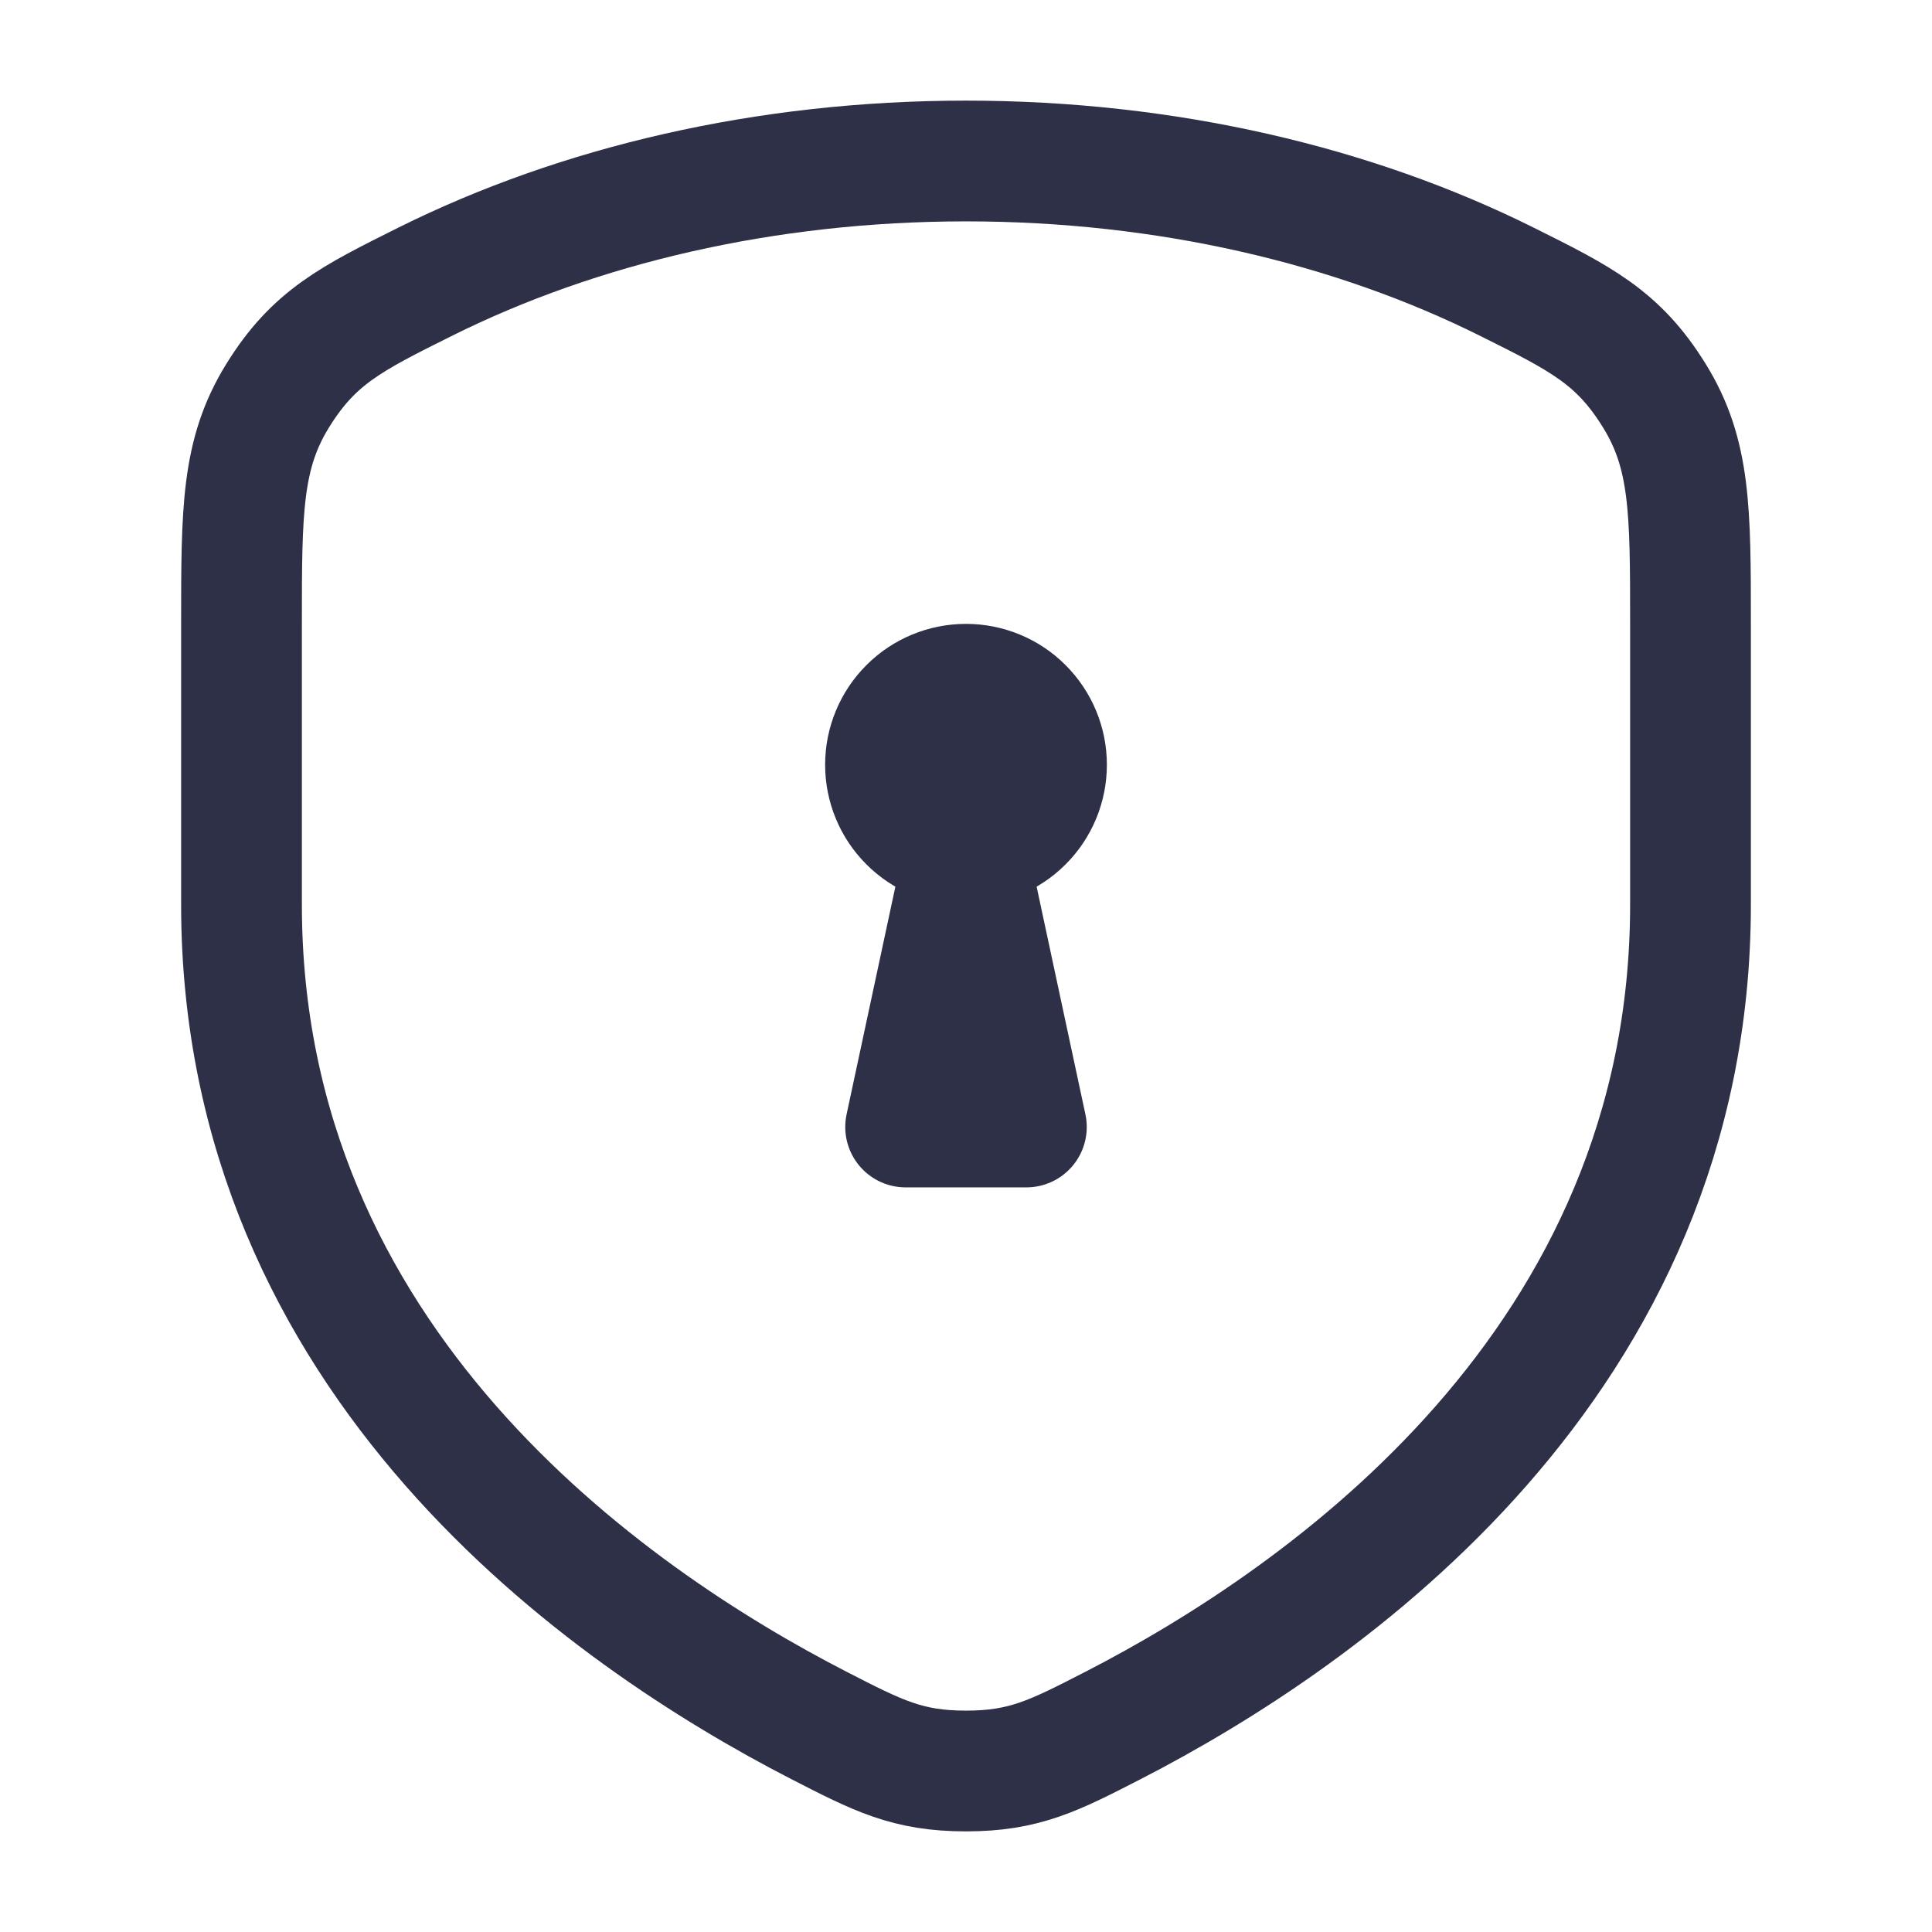
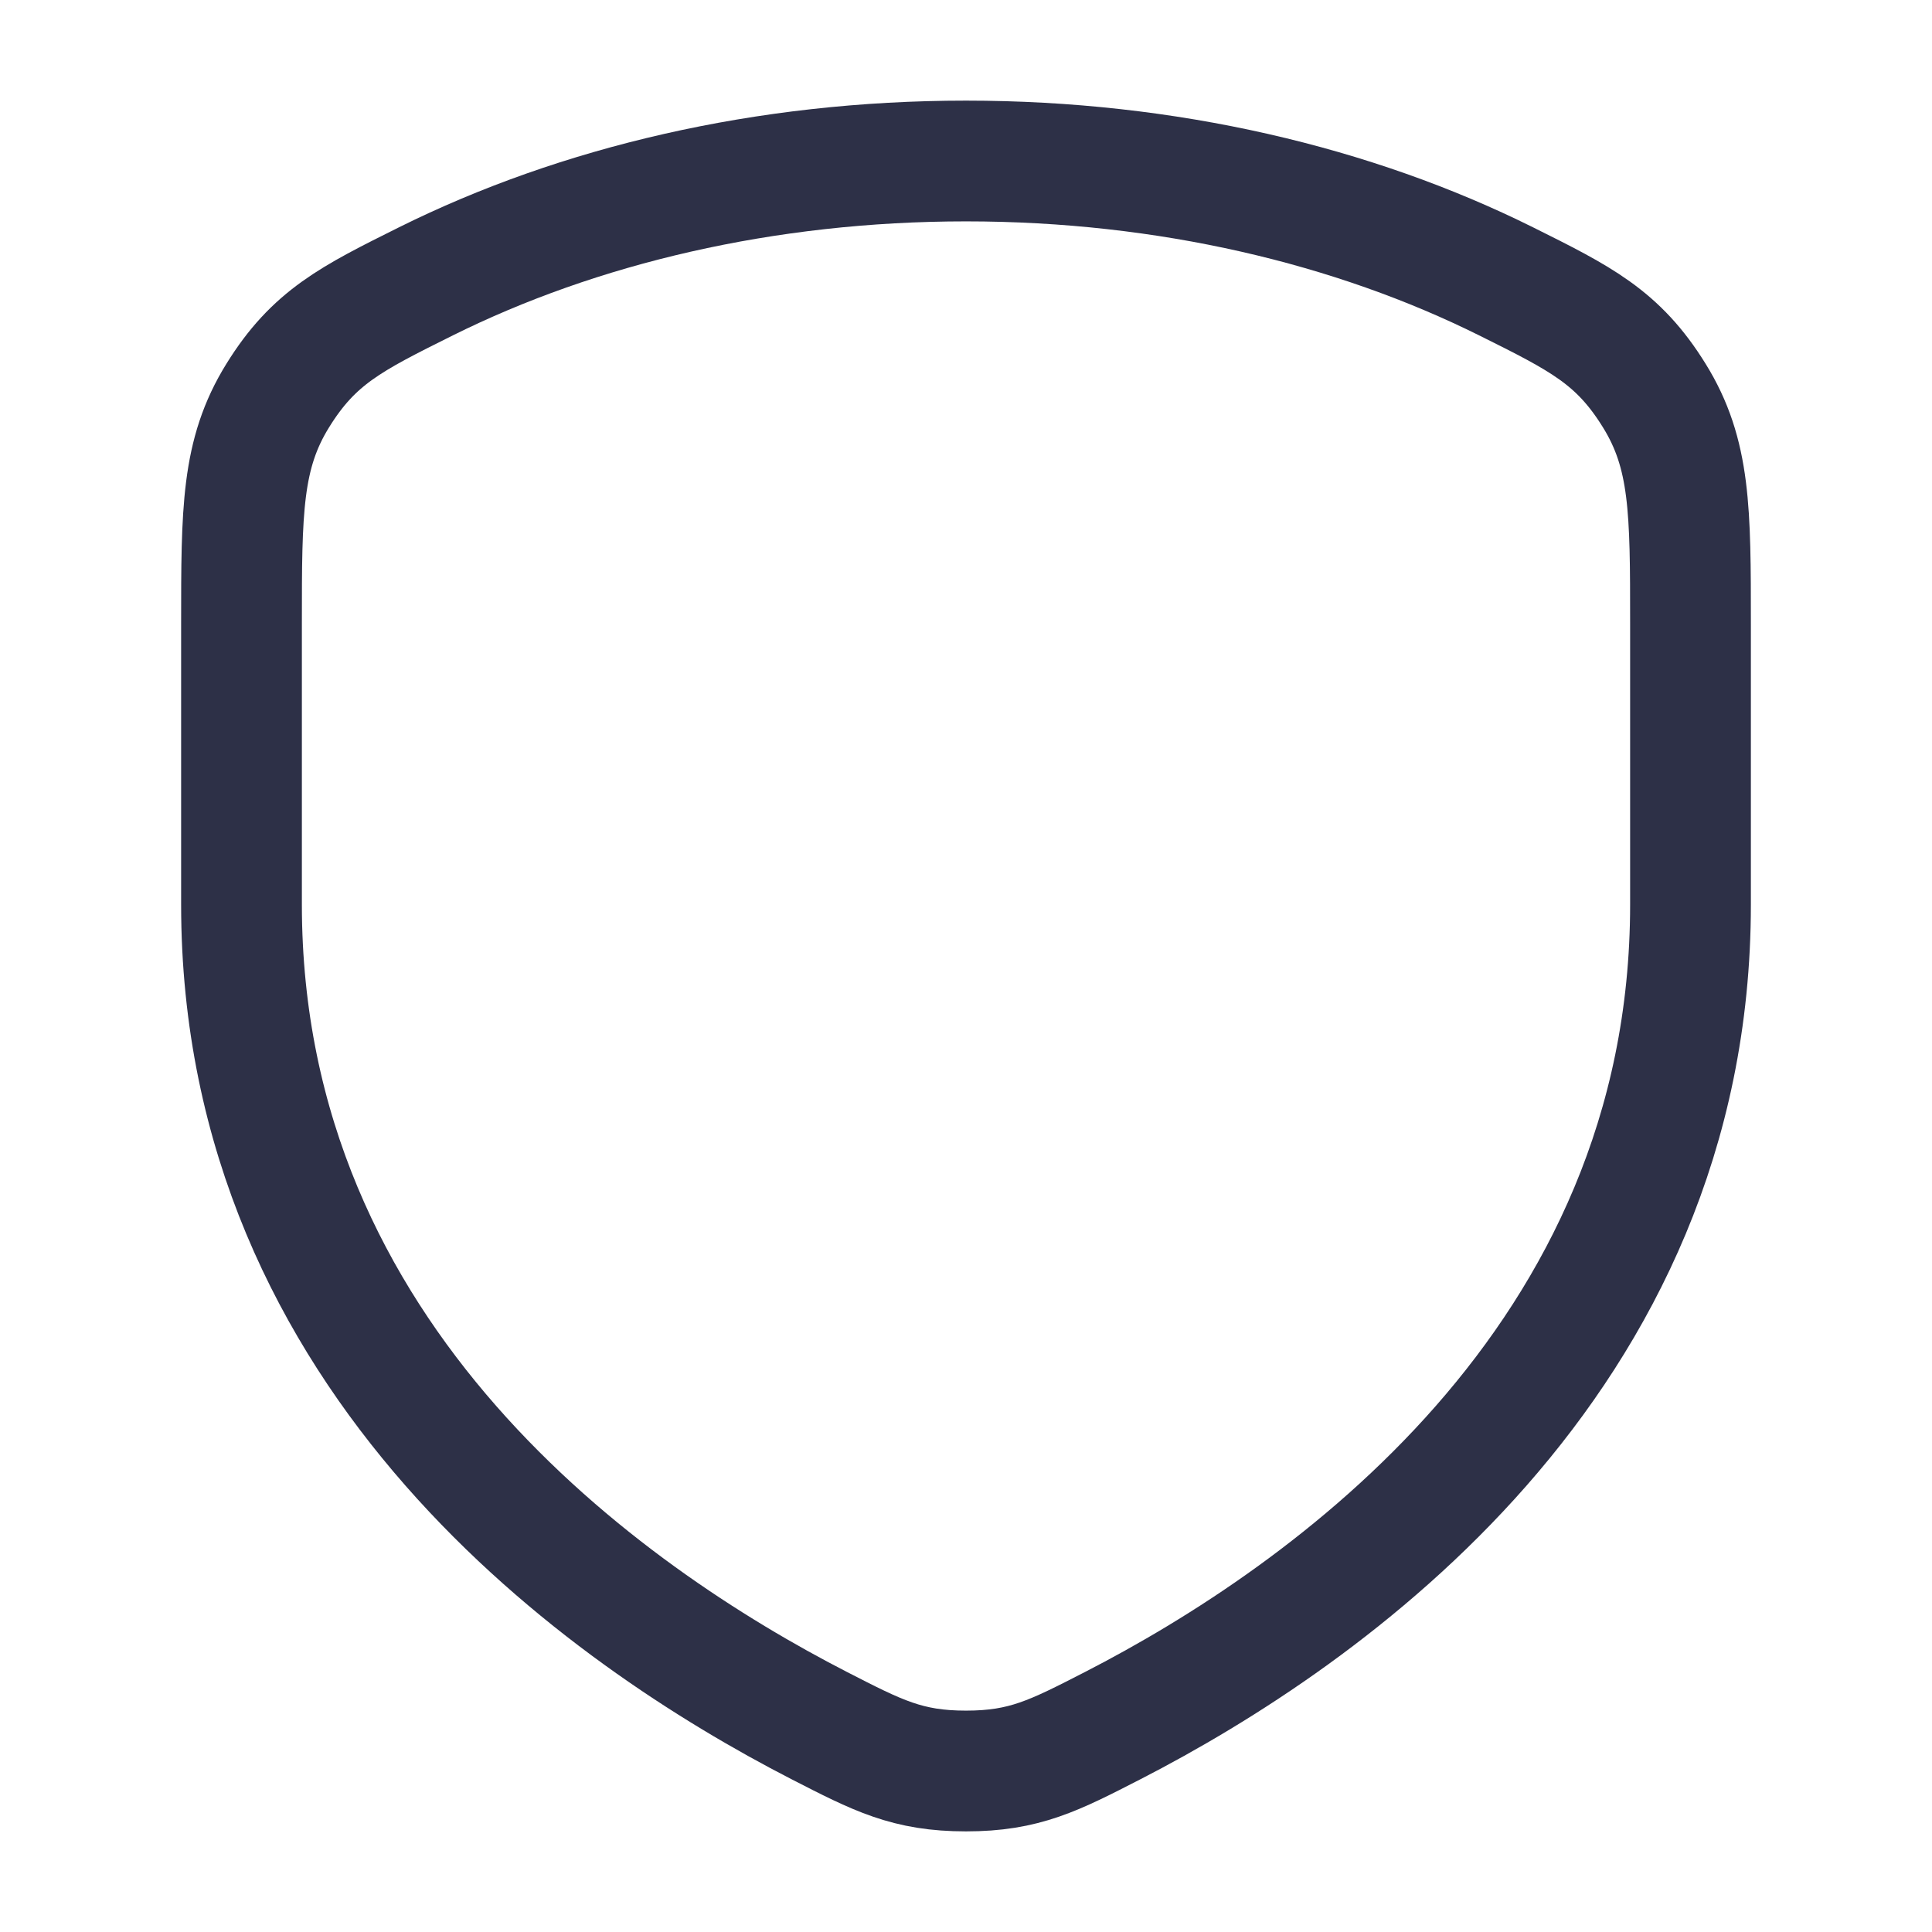
<svg xmlns="http://www.w3.org/2000/svg" fill="none" color="#2d3047" viewBox="0 0 24 24">
  <path stroke-linejoin="round" stroke-linecap="round" stroke-width="1.5" stroke="#2d3047" d="M18.709 3.495C16.817 2.554 14.501 2 12 2C9.499 2 7.184 2.554 5.291 3.495C4.363 3.957 3.899 4.188 3.45 4.914C3 5.64 3 6.343 3 7.748V11.237C3 16.921 7.542 20.081 10.173 21.434C10.907 21.811 11.274 22 12 22C12.726 22 13.093 21.811 13.827 21.434C16.458 20.081 21 16.921 21 11.237L21 7.748C21 6.343 21 5.64 20.55 4.914C20.101 4.188 19.637 3.957 18.709 3.495Z" />
-   <path stroke-linejoin="round" stroke-linecap="round" stroke-width="1.5" stroke="#2d3047" d="M12 9V10M11 9.5C11 9.765 11.105 10.02 11.293 10.207C11.48 10.395 11.735 10.5 12 10.5C12.265 10.5 12.52 10.395 12.707 10.207C12.895 10.02 13 9.765 13 9.5C13 9.235 12.895 8.981 12.707 8.793C12.52 8.605 12.265 8.5 12 8.5C11.735 8.5 11.48 8.605 11.293 8.793C11.105 8.981 11 9.235 11 9.5Z" />
-   <path stroke-linejoin="round" stroke-linecap="round" stroke-width="1.5" stroke="#2d3047" d="M12.75 14H11.25L12 10.5L12.75 14Z" />
</svg>